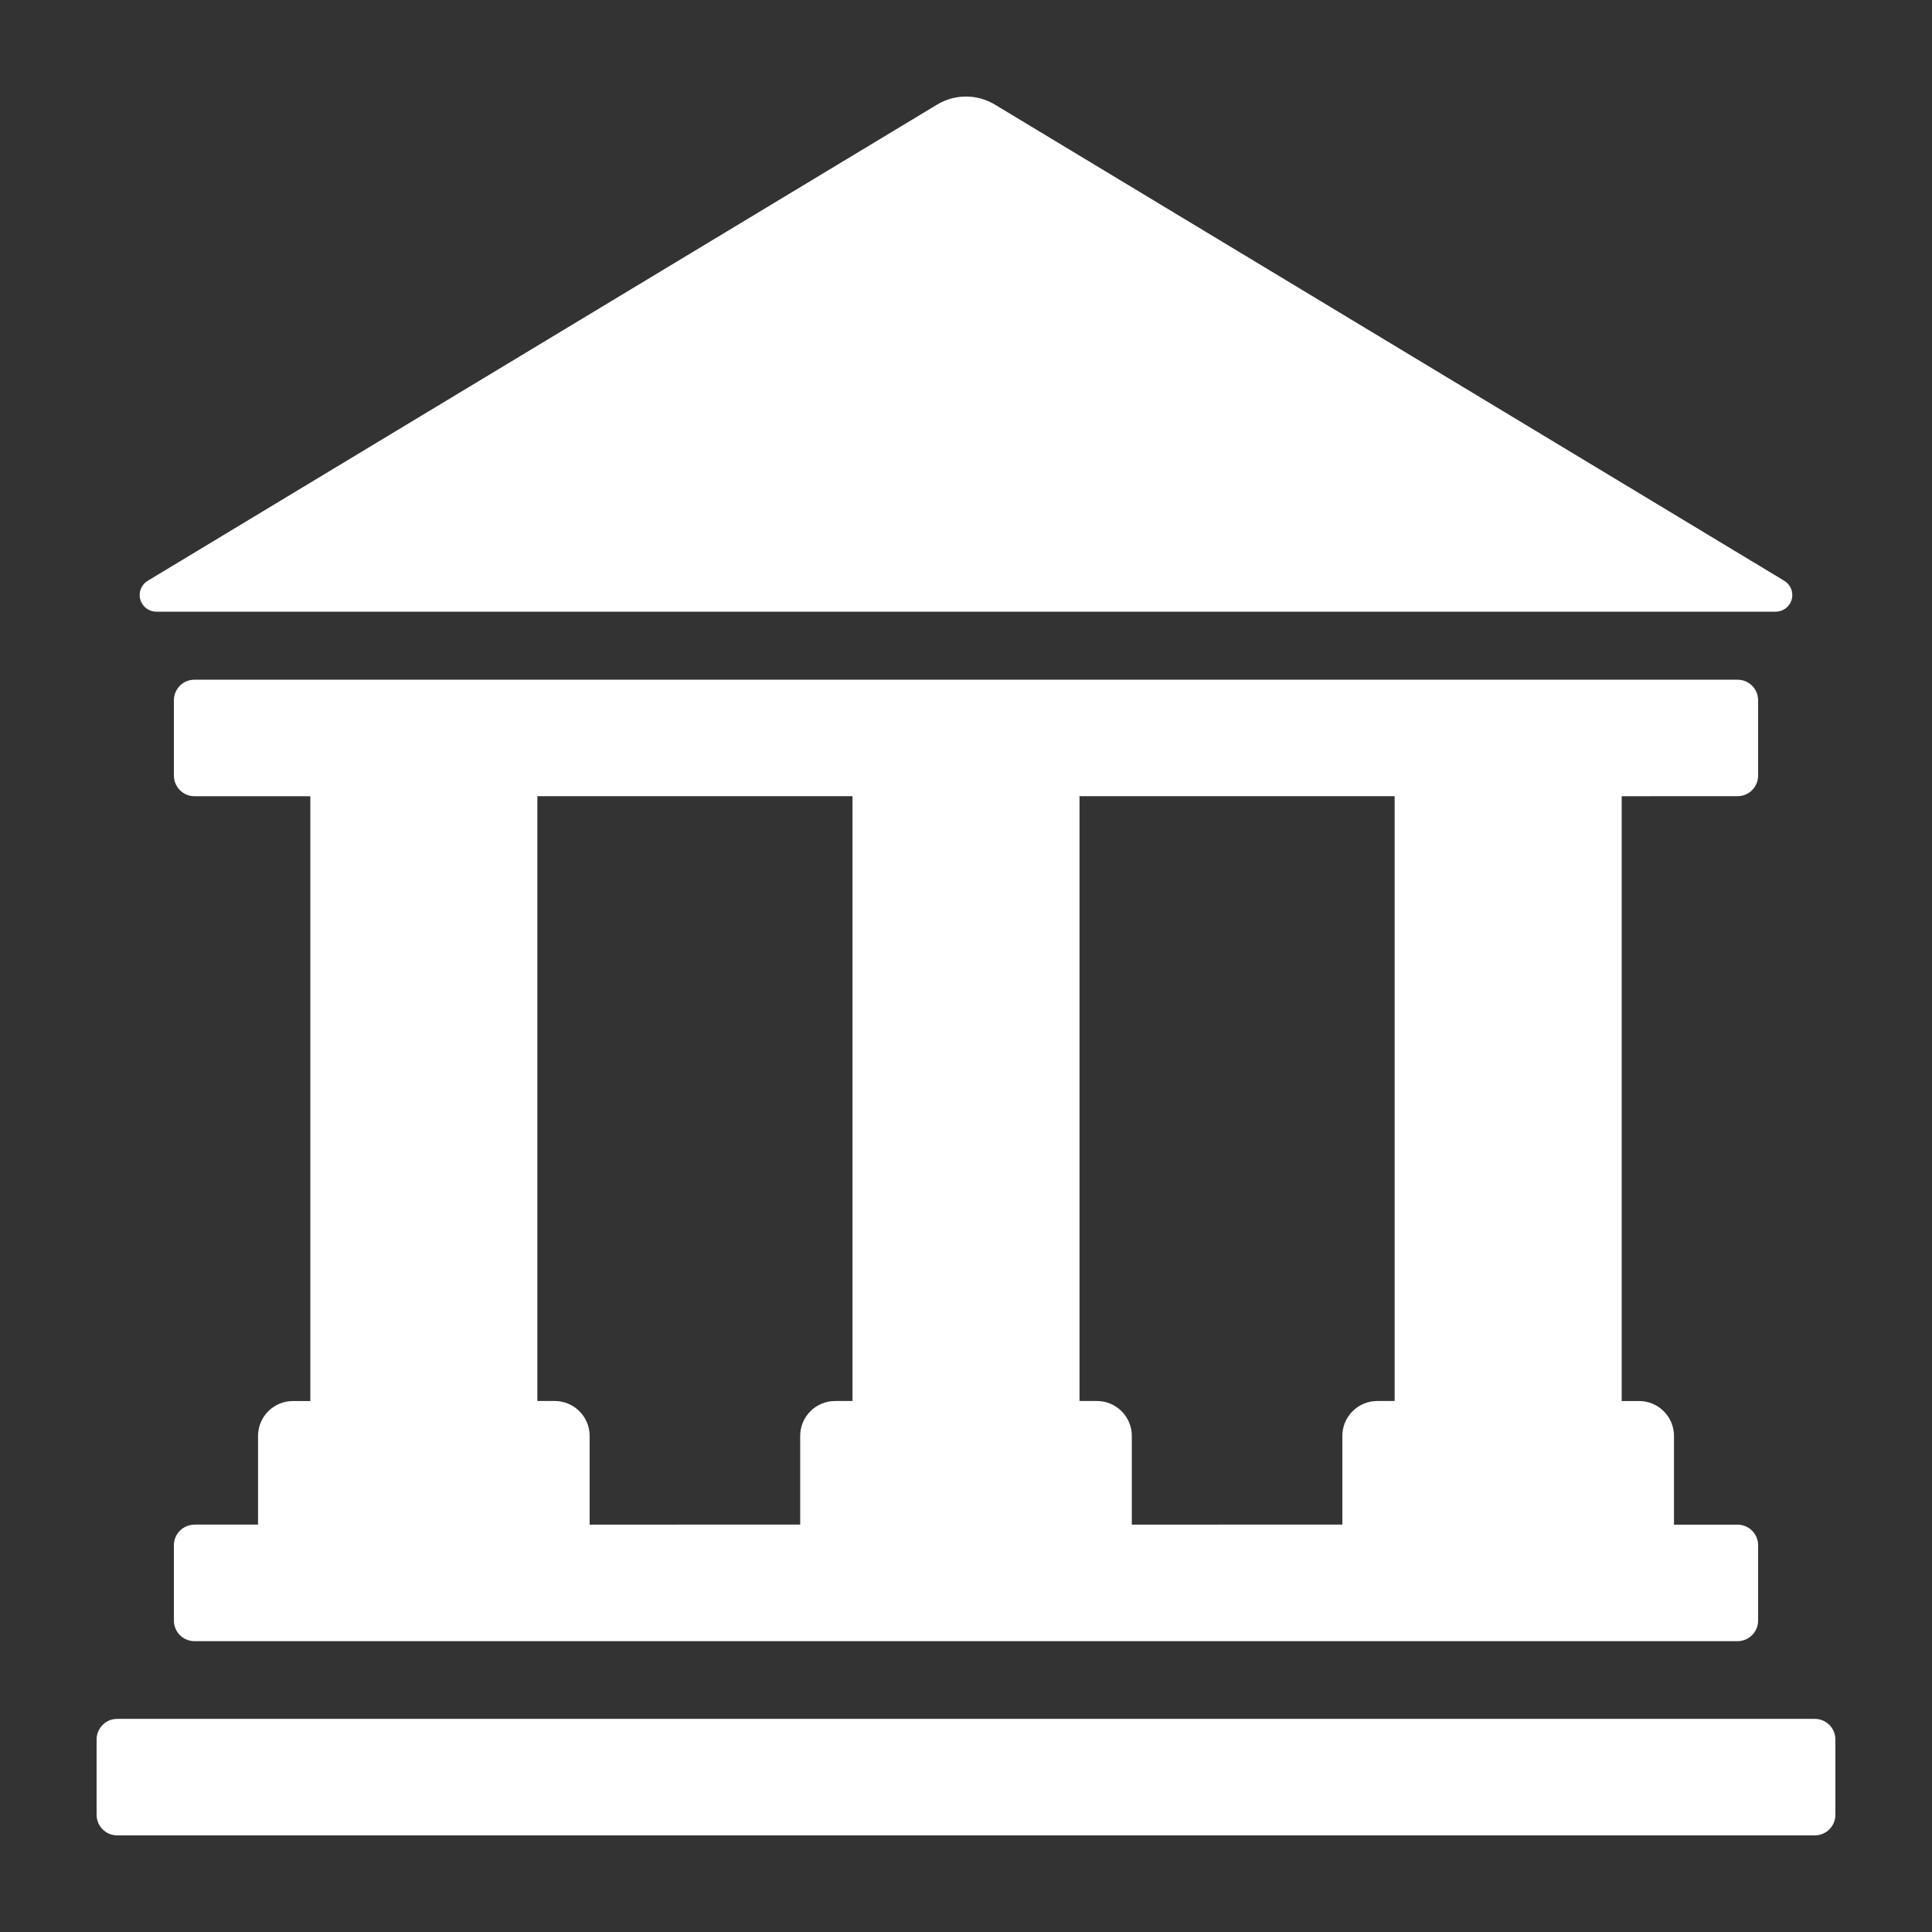
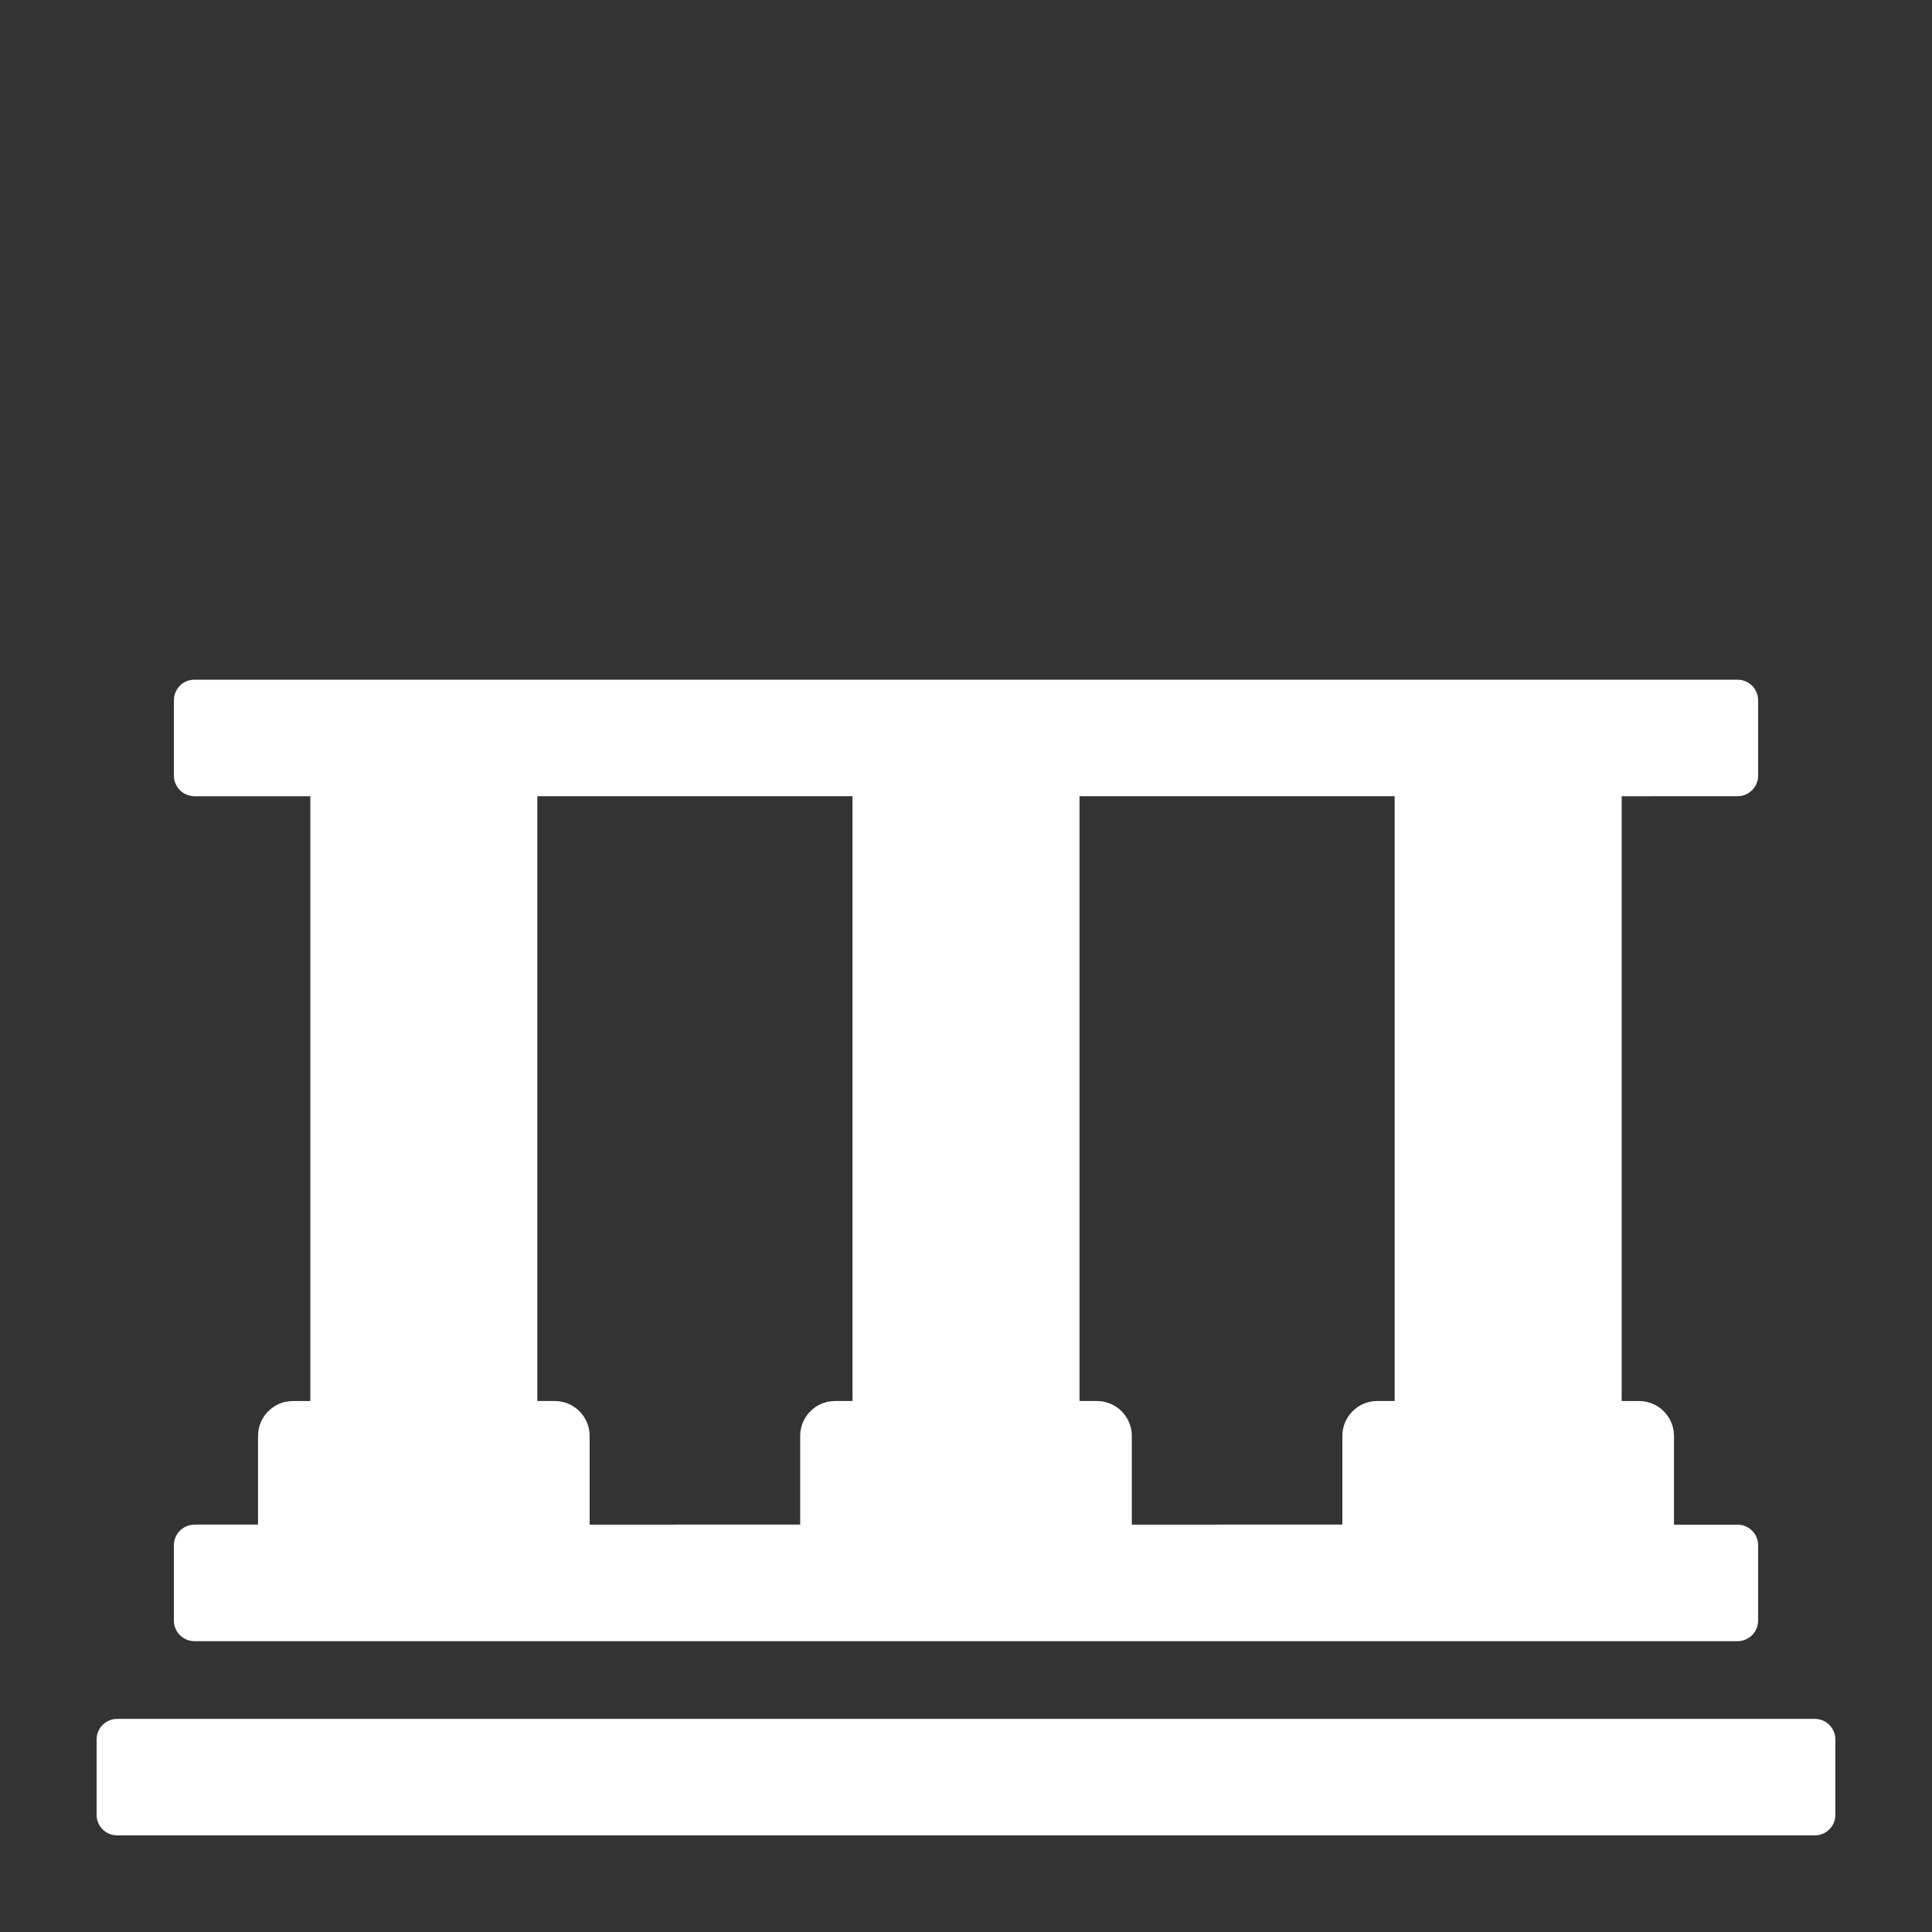
<svg xmlns="http://www.w3.org/2000/svg" fill="#FFFFFF" width="100pt" height="100pt" version="1.1" viewBox="0 0 100 100">
  <rect x="0" y="0" width="100" height="100" fill="#333333" stroke="none" />
  <g>
-     <path d="m8.09 31.66h83.82c0.387 0 0.727-0.258 0.828-0.629 0.105-0.375-0.055-0.77-0.383-0.969l-40.855-24.645c-0.922-0.559-2.078-0.559-3 0l-40.855 24.645c-0.328 0.199-0.488 0.594-0.383 0.969 0.102 0.371 0.441 0.629 0.828 0.629z" />
    <path d="m6.066 88.969h87.867c0.59 0 1.066 0.477 1.066 1.062v3.902c0 0.59-0.477 1.066-1.066 1.066h-87.867c-0.59 0-1.066-0.477-1.066-1.066v-3.902c0-0.281 0.113-0.551 0.312-0.75 0.199-0.203 0.469-0.312 0.754-0.312z" />
    <path d="m89.934 41.211c0.59 0 1.066-0.477 1.066-1.066v-3.902c0-0.586-0.477-1.062-1.066-1.062h-79.867c-0.285 0-0.555 0.109-0.754 0.309-0.199 0.203-0.312 0.473-0.312 0.754v3.902c0 0.281 0.113 0.555 0.312 0.754 0.199 0.199 0.469 0.312 0.754 0.312h5.996v31.305h-0.902c-0.996 0-1.805 0.809-1.805 1.805v4.59h-3.289v0.004c-0.285 0-0.555 0.113-0.754 0.312-0.199 0.199-0.312 0.469-0.312 0.754v3.902-0.004c0 0.285 0.113 0.555 0.312 0.754 0.199 0.199 0.469 0.312 0.754 0.312h79.867c0.285 0 0.555-0.113 0.754-0.312 0.199-0.199 0.312-0.469 0.312-0.754v-3.898c0-0.59-0.477-1.066-1.066-1.066h-3.289v-4.594c0-0.996-0.809-1.805-1.805-1.805h-0.902v-31.305zm-45.809 31.305h-0.902c-0.996 0-1.805 0.809-1.805 1.805v4.59l-10.898 0.004v-4.594c0-0.996-0.809-1.805-1.805-1.805h-0.902v-31.305h16.312zm28.062 0h-0.902c-0.996 0-1.805 0.809-1.805 1.805v4.59l-10.898 0.004v-4.594c0-0.996-0.809-1.805-1.805-1.805h-0.902v-31.305h16.312z" />
  </g>
</svg>